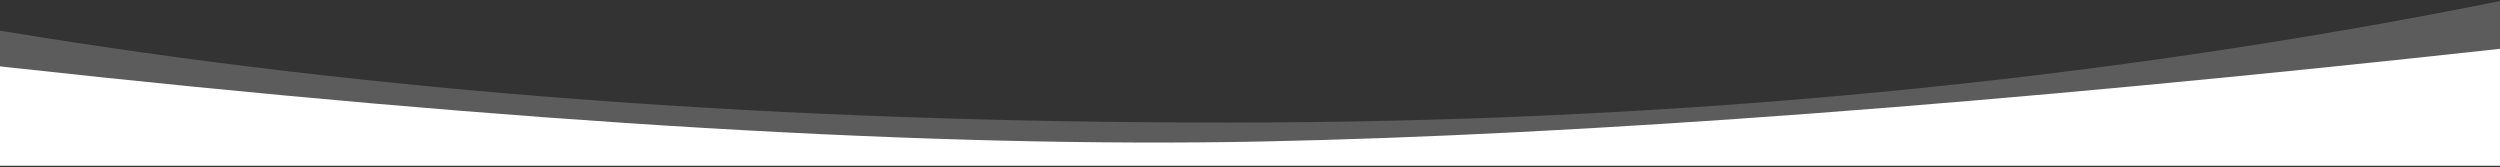
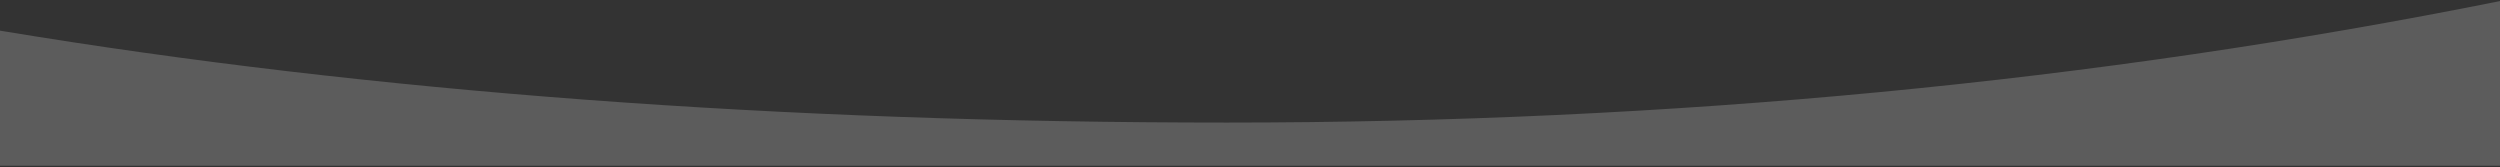
<svg xmlns="http://www.w3.org/2000/svg" width="1780px" height="119px" viewBox="0 0 1780 119" version="1.1">
  <rect x="0" y="0" width="1780" height="119" fill="#333333" stroke="none" />
  <title>Group 14</title>
  <g id="Homepage" stroke="none" stroke-width="1" fill="none" fill-rule="evenodd">
    <g id="Group-14" transform="translate(0, 0.774)">
      <path d="M1780.001,-1.46216372e-13 L1780,117.226 L-5.68434189e-13,117.226 L-5.68434189e-13,21.045 L2.037,21.384 C264.637,64.794 555.158,86.5 873.602,86.5 C1190.226,86.5 1492.359,57.666 1780.001,-1.46216372e-13 Z" id="Combined-Shape" fill-opacity="0.2" fill="#FFFFFF" />
-       <path d="M1779.997,33.985 L1780,117.226 L0,117.226 L0,46.477 L6.017,47.143 C368.929,87.094 666.449,104.705 898.578,99.975 C1127.746,95.306 1421.552,73.309 1779.997,33.985 Z" id="Combined-Shape" fill="#FFFFFF" />
    </g>
  </g>
</svg>